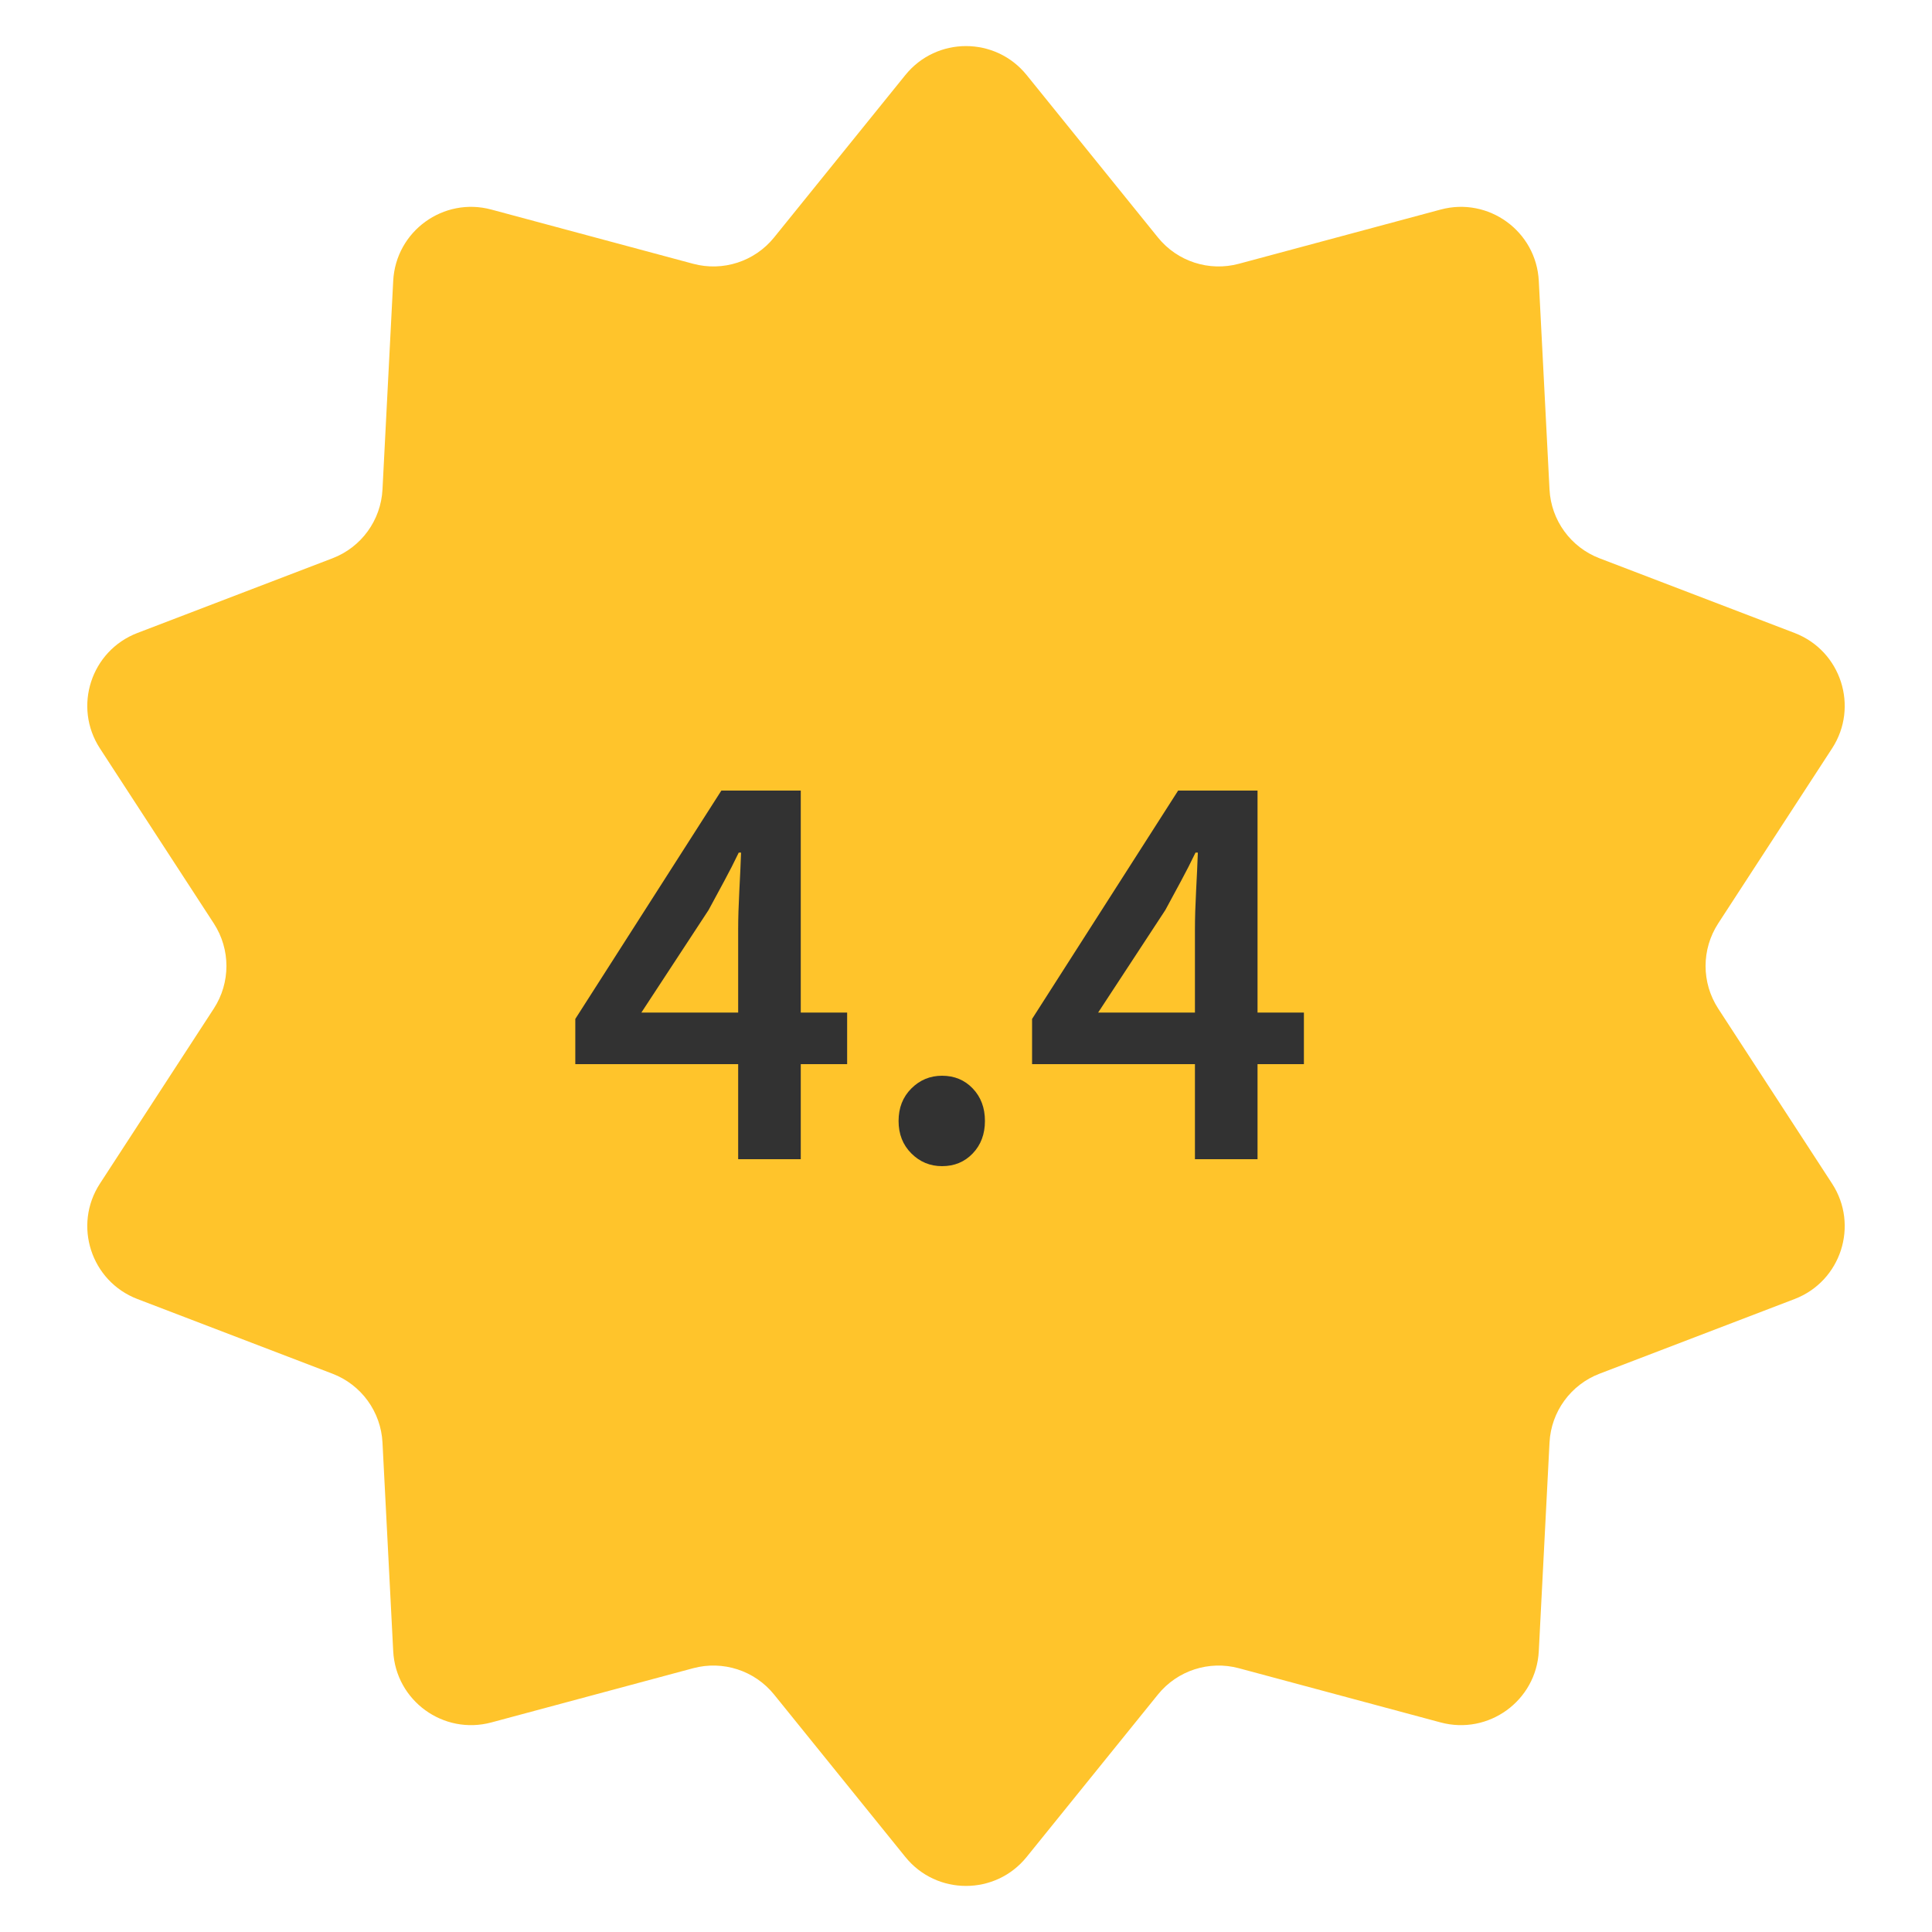
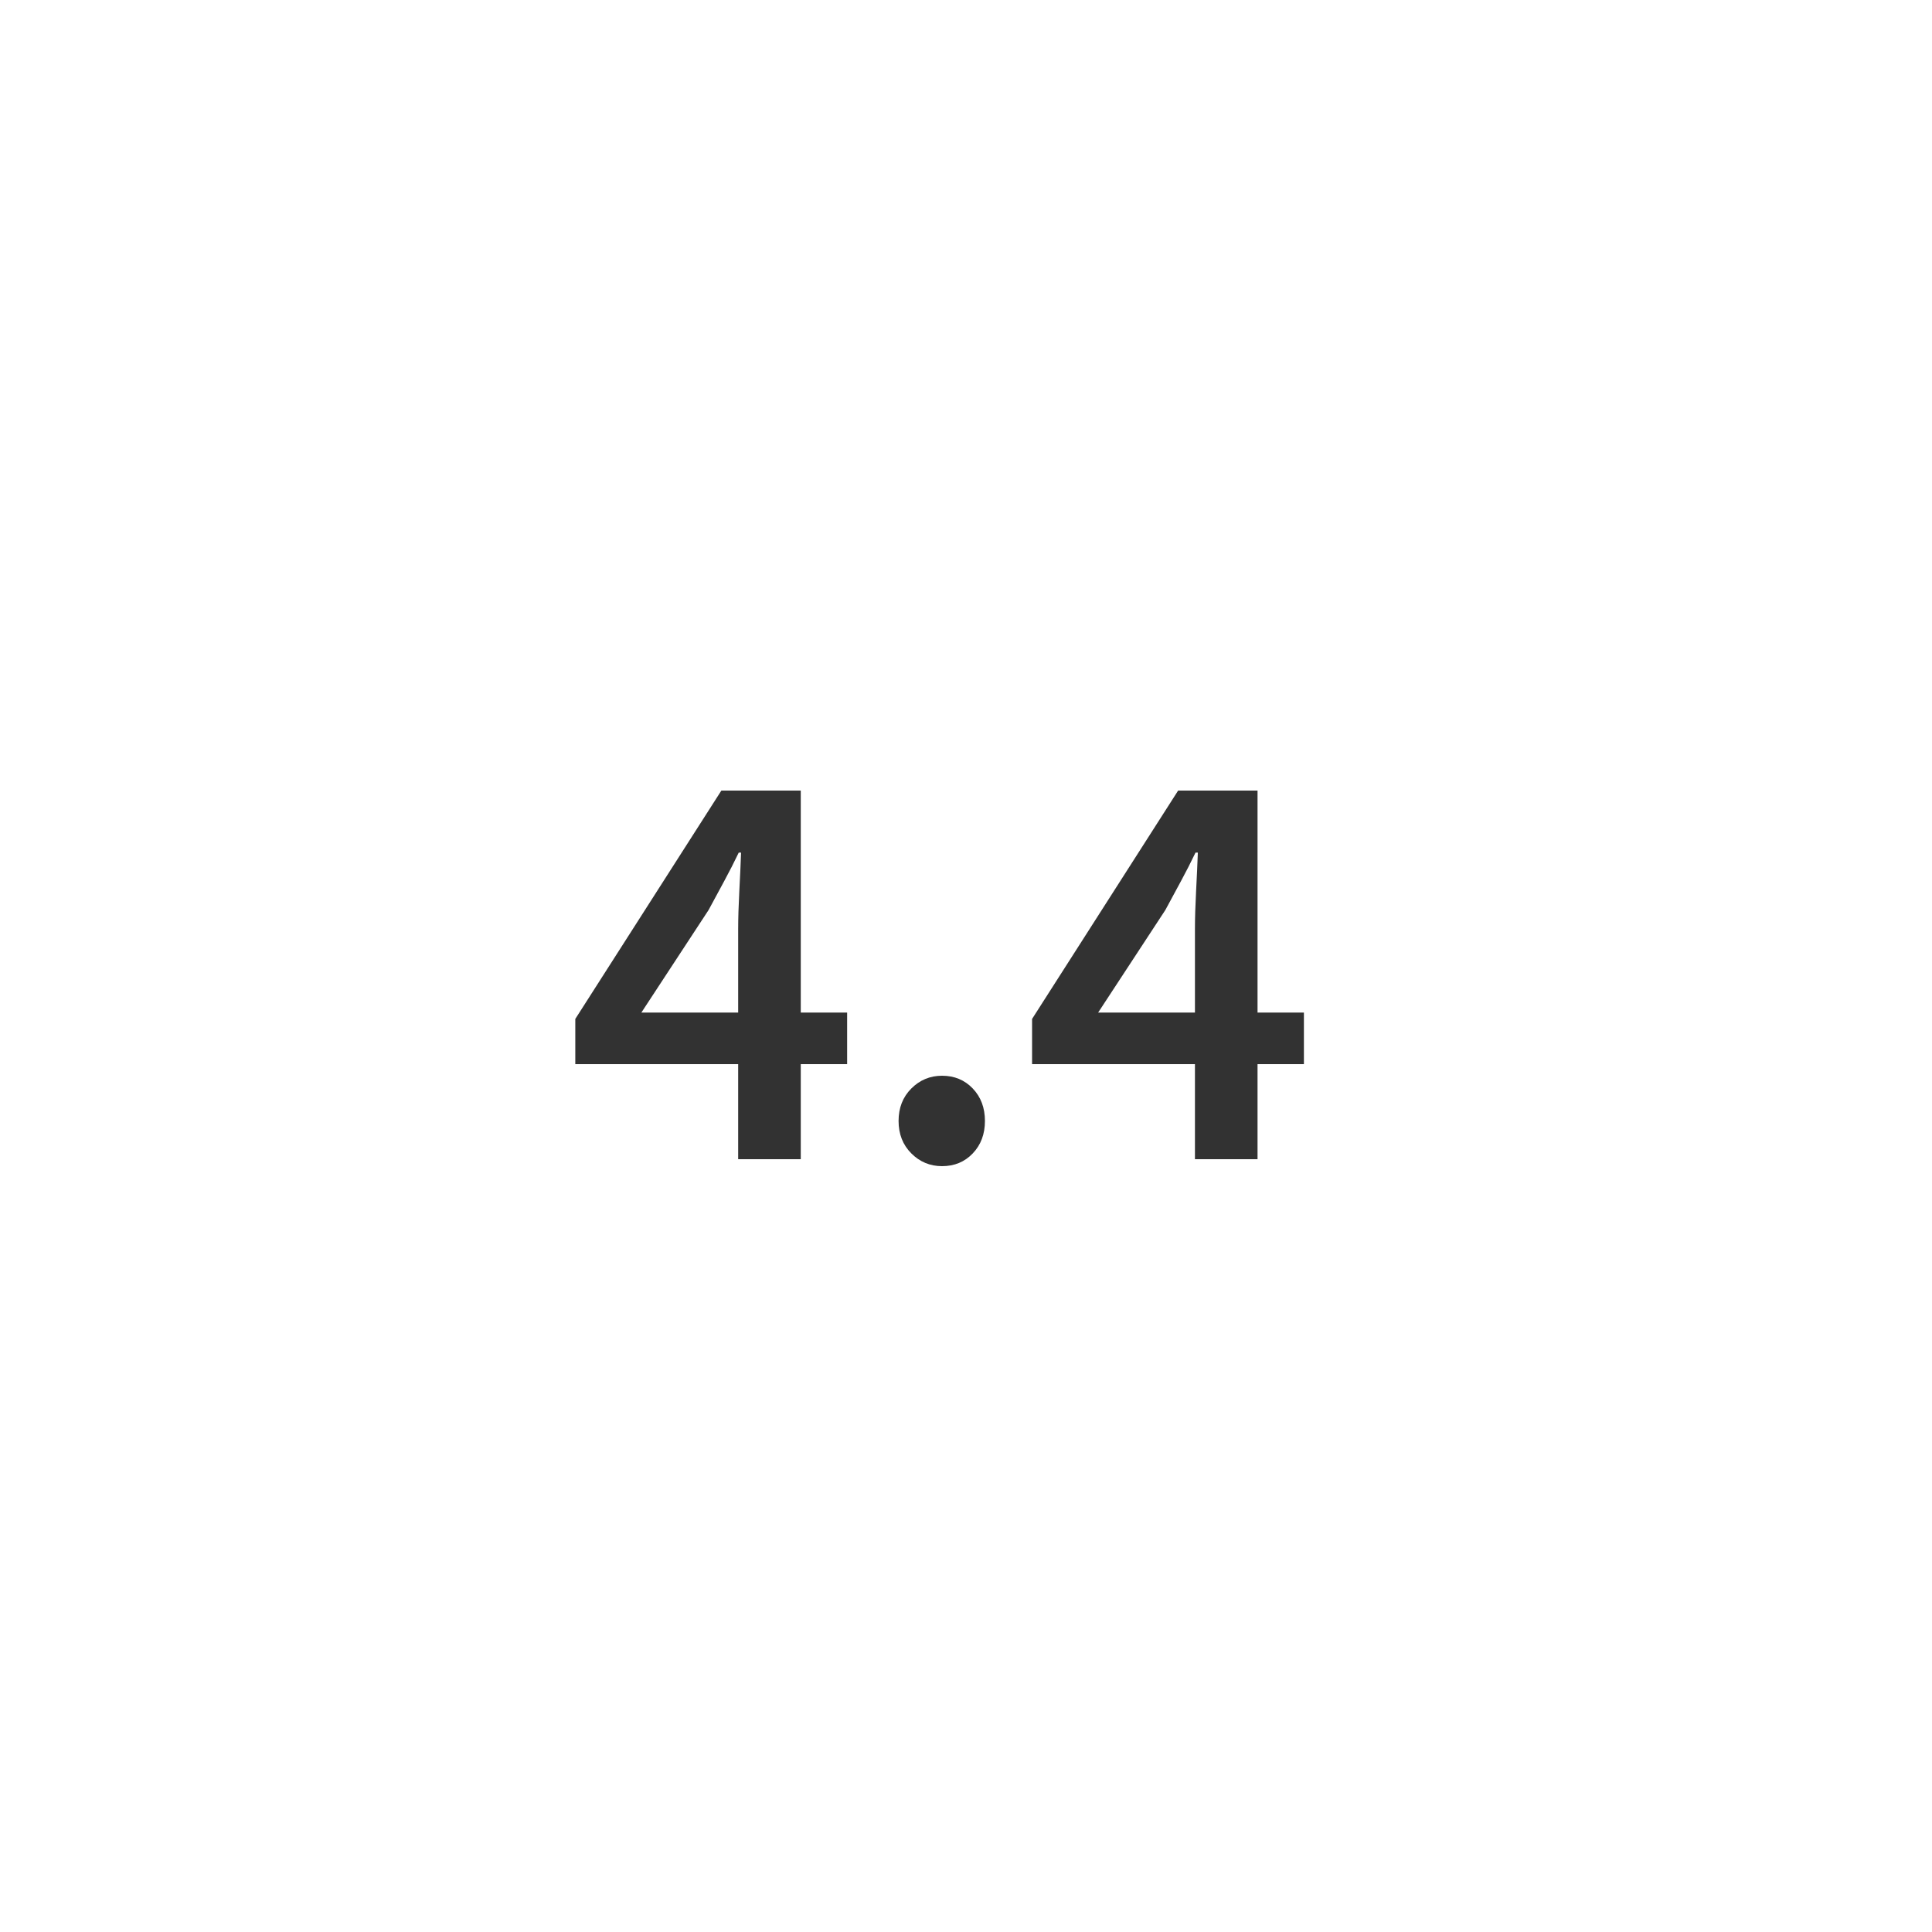
<svg xmlns="http://www.w3.org/2000/svg" width="40" height="40" viewBox="0 0 40 40" fill="none">
-   <path d="M18.744 1.554C19.39 0.754 20.61 0.754 21.256 1.554L23.974 4.917C24.376 5.414 25.033 5.627 25.65 5.461L29.826 4.339C30.819 4.071 31.806 4.788 31.859 5.815L32.081 10.134C32.114 10.772 32.52 11.331 33.117 11.559L37.155 13.105C38.115 13.473 38.492 14.633 37.931 15.495L35.573 19.119C35.225 19.655 35.225 20.345 35.573 20.881L37.931 24.505C38.492 25.367 38.115 26.527 37.155 26.895L33.117 28.441C32.52 28.669 32.114 29.228 32.081 29.866L31.859 34.185C31.806 35.212 30.819 35.928 29.826 35.661L25.65 34.539C25.033 34.373 24.376 34.586 23.974 35.083L21.256 38.446C20.61 39.246 19.39 39.246 18.744 38.446L16.026 35.083C15.624 34.586 14.967 34.373 14.35 34.539L10.174 35.661C9.181 35.928 8.194 35.212 8.141 34.185L7.919 29.866C7.886 29.228 7.48 28.669 6.883 28.441L2.845 26.895C1.885 26.527 1.508 25.367 2.069 24.505L4.427 20.881C4.775 20.345 4.775 19.655 4.427 19.119L2.069 15.495C1.508 14.633 1.885 13.473 2.845 13.105L6.883 11.559C7.48 11.331 7.886 10.772 7.919 10.134L8.141 5.815C8.194 4.788 9.181 4.071 10.174 4.339L14.35 5.461C14.967 5.627 15.624 5.414 16.026 4.917L18.744 1.554Z" fill="#FFC42B" />
  <path d="M13.279 20.964H15.283V19.236C15.283 19.012 15.291 18.748 15.307 18.444C15.323 18.14 15.335 17.876 15.343 17.652H15.295C15.199 17.852 15.099 18.048 14.995 18.24C14.891 18.432 14.783 18.632 14.671 18.84L13.279 20.964ZM15.283 24V22.032H11.911V21.096L14.935 16.368H16.579V20.964H17.539V22.032H16.579V24H15.283ZM19.504 24.144C19.256 24.144 19.044 24.056 18.868 23.88C18.692 23.704 18.604 23.48 18.604 23.208C18.604 22.936 18.692 22.712 18.868 22.536C19.044 22.36 19.256 22.272 19.504 22.272C19.76 22.272 19.972 22.36 20.14 22.536C20.308 22.712 20.392 22.936 20.392 23.208C20.392 23.48 20.308 23.704 20.14 23.88C19.972 24.056 19.76 24.144 19.504 24.144ZM22.736 20.964H24.74V19.236C24.74 19.012 24.748 18.748 24.764 18.444C24.78 18.14 24.792 17.876 24.8 17.652H24.752C24.656 17.852 24.556 18.048 24.452 18.24C24.348 18.432 24.24 18.632 24.128 18.84L22.736 20.964ZM24.74 24V22.032H21.368V21.096L24.392 16.368H26.036V20.964H26.996V22.032H26.036V24H24.74Z" fill="#323232" />
</svg>